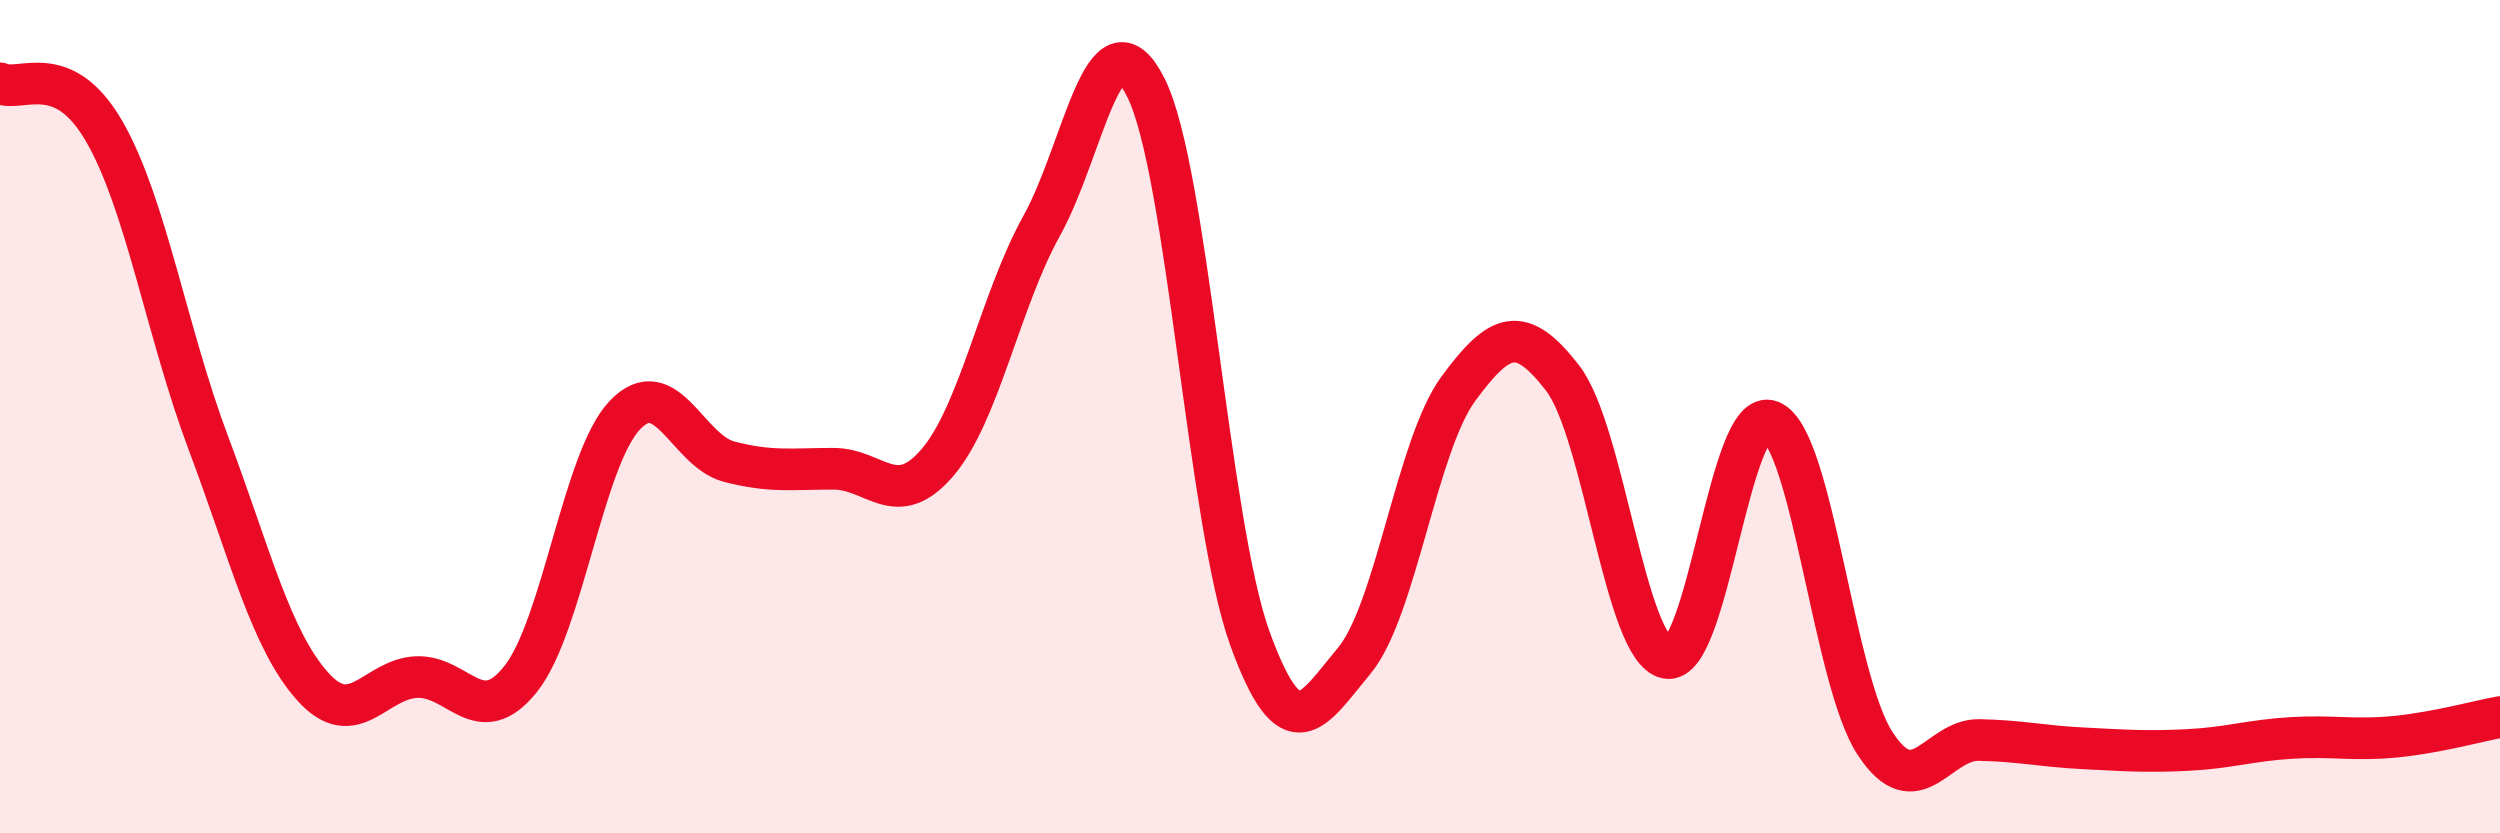
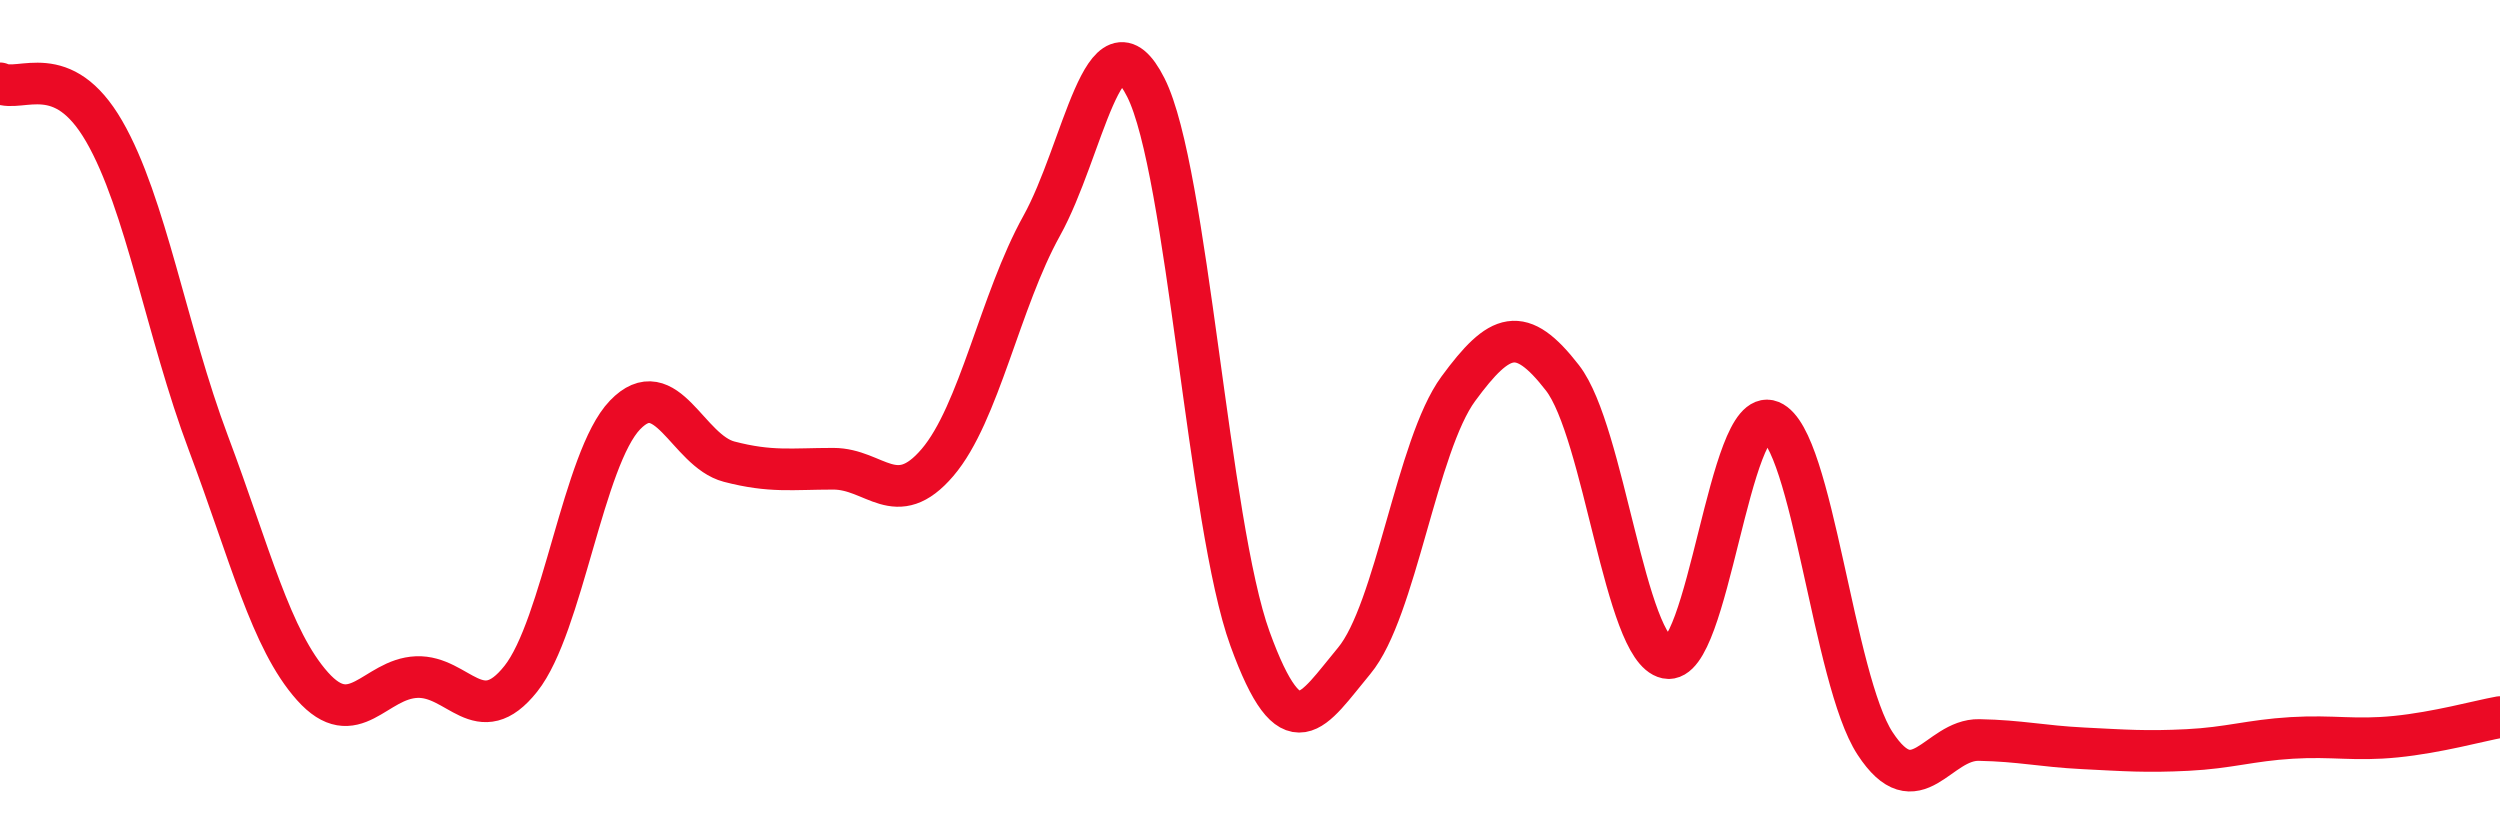
<svg xmlns="http://www.w3.org/2000/svg" width="60" height="20" viewBox="0 0 60 20">
-   <path d="M 0,2 C 0.5,2.23 1.5,1.42 2.5,3.15 C 3.5,4.88 4,7.97 5,10.63 C 6,13.29 6.5,15.35 7.5,16.47 C 8.5,17.59 9,16.29 10,16.25 C 11,16.21 11.5,17.55 12.5,16.29 C 13.5,15.03 14,11 15,9.96 C 16,8.92 16.5,10.82 17.5,11.08 C 18.5,11.34 19,11.25 20,11.25 C 21,11.25 21.5,12.27 22.5,11.1 C 23.5,9.93 24,7.22 25,5.42 C 26,3.62 26.5,0.12 27.5,2.1 C 28.5,4.08 29,12.58 30,15.33 C 31,18.08 31.5,17.06 32.5,15.86 C 33.5,14.66 34,10.69 35,9.33 C 36,7.97 36.5,7.78 37.5,9.07 C 38.5,10.36 39,15.58 40,15.79 C 41,16 41.5,9.7 42.5,10.11 C 43.5,10.52 44,16.31 45,17.84 C 46,19.37 46.5,17.74 47.5,17.76 C 48.5,17.78 49,17.91 50,17.96 C 51,18.01 51.5,18.05 52.5,18 C 53.5,17.95 54,17.77 55,17.71 C 56,17.65 56.5,17.78 57.5,17.68 C 58.5,17.58 59.5,17.3 60,17.21L60 20L0 20Z" fill="#EB0A25" opacity="0.1" stroke-linecap="round" stroke-linejoin="round" />
  <path d="M 0,2 C 0.5,2.23 1.5,1.42 2.5,3.15 C 3.5,4.88 4,7.97 5,10.63 C 6,13.29 6.5,15.35 7.5,16.47 C 8.5,17.59 9,16.29 10,16.25 C 11,16.21 11.5,17.55 12.5,16.29 C 13.5,15.03 14,11 15,9.96 C 16,8.92 16.5,10.82 17.5,11.08 C 18.5,11.34 19,11.25 20,11.25 C 21,11.25 21.5,12.27 22.5,11.1 C 23.5,9.93 24,7.22 25,5.42 C 26,3.62 26.5,0.12 27.5,2.1 C 28.5,4.08 29,12.58 30,15.33 C 31,18.08 31.5,17.06 32.5,15.86 C 33.5,14.66 34,10.69 35,9.33 C 36,7.97 36.5,7.78 37.5,9.07 C 38.5,10.36 39,15.58 40,15.79 C 41,16 41.5,9.7 42.5,10.11 C 43.5,10.52 44,16.31 45,17.84 C 46,19.37 46.5,17.74 47.5,17.76 C 48.5,17.78 49,17.91 50,17.96 C 51,18.01 51.5,18.05 52.5,18 C 53.5,17.95 54,17.77 55,17.71 C 56,17.65 56.5,17.78 57.5,17.68 C 58.5,17.58 59.5,17.3 60,17.21" stroke="#EB0A25" stroke-width="1" fill="none" stroke-linecap="round" stroke-linejoin="round" />
</svg>